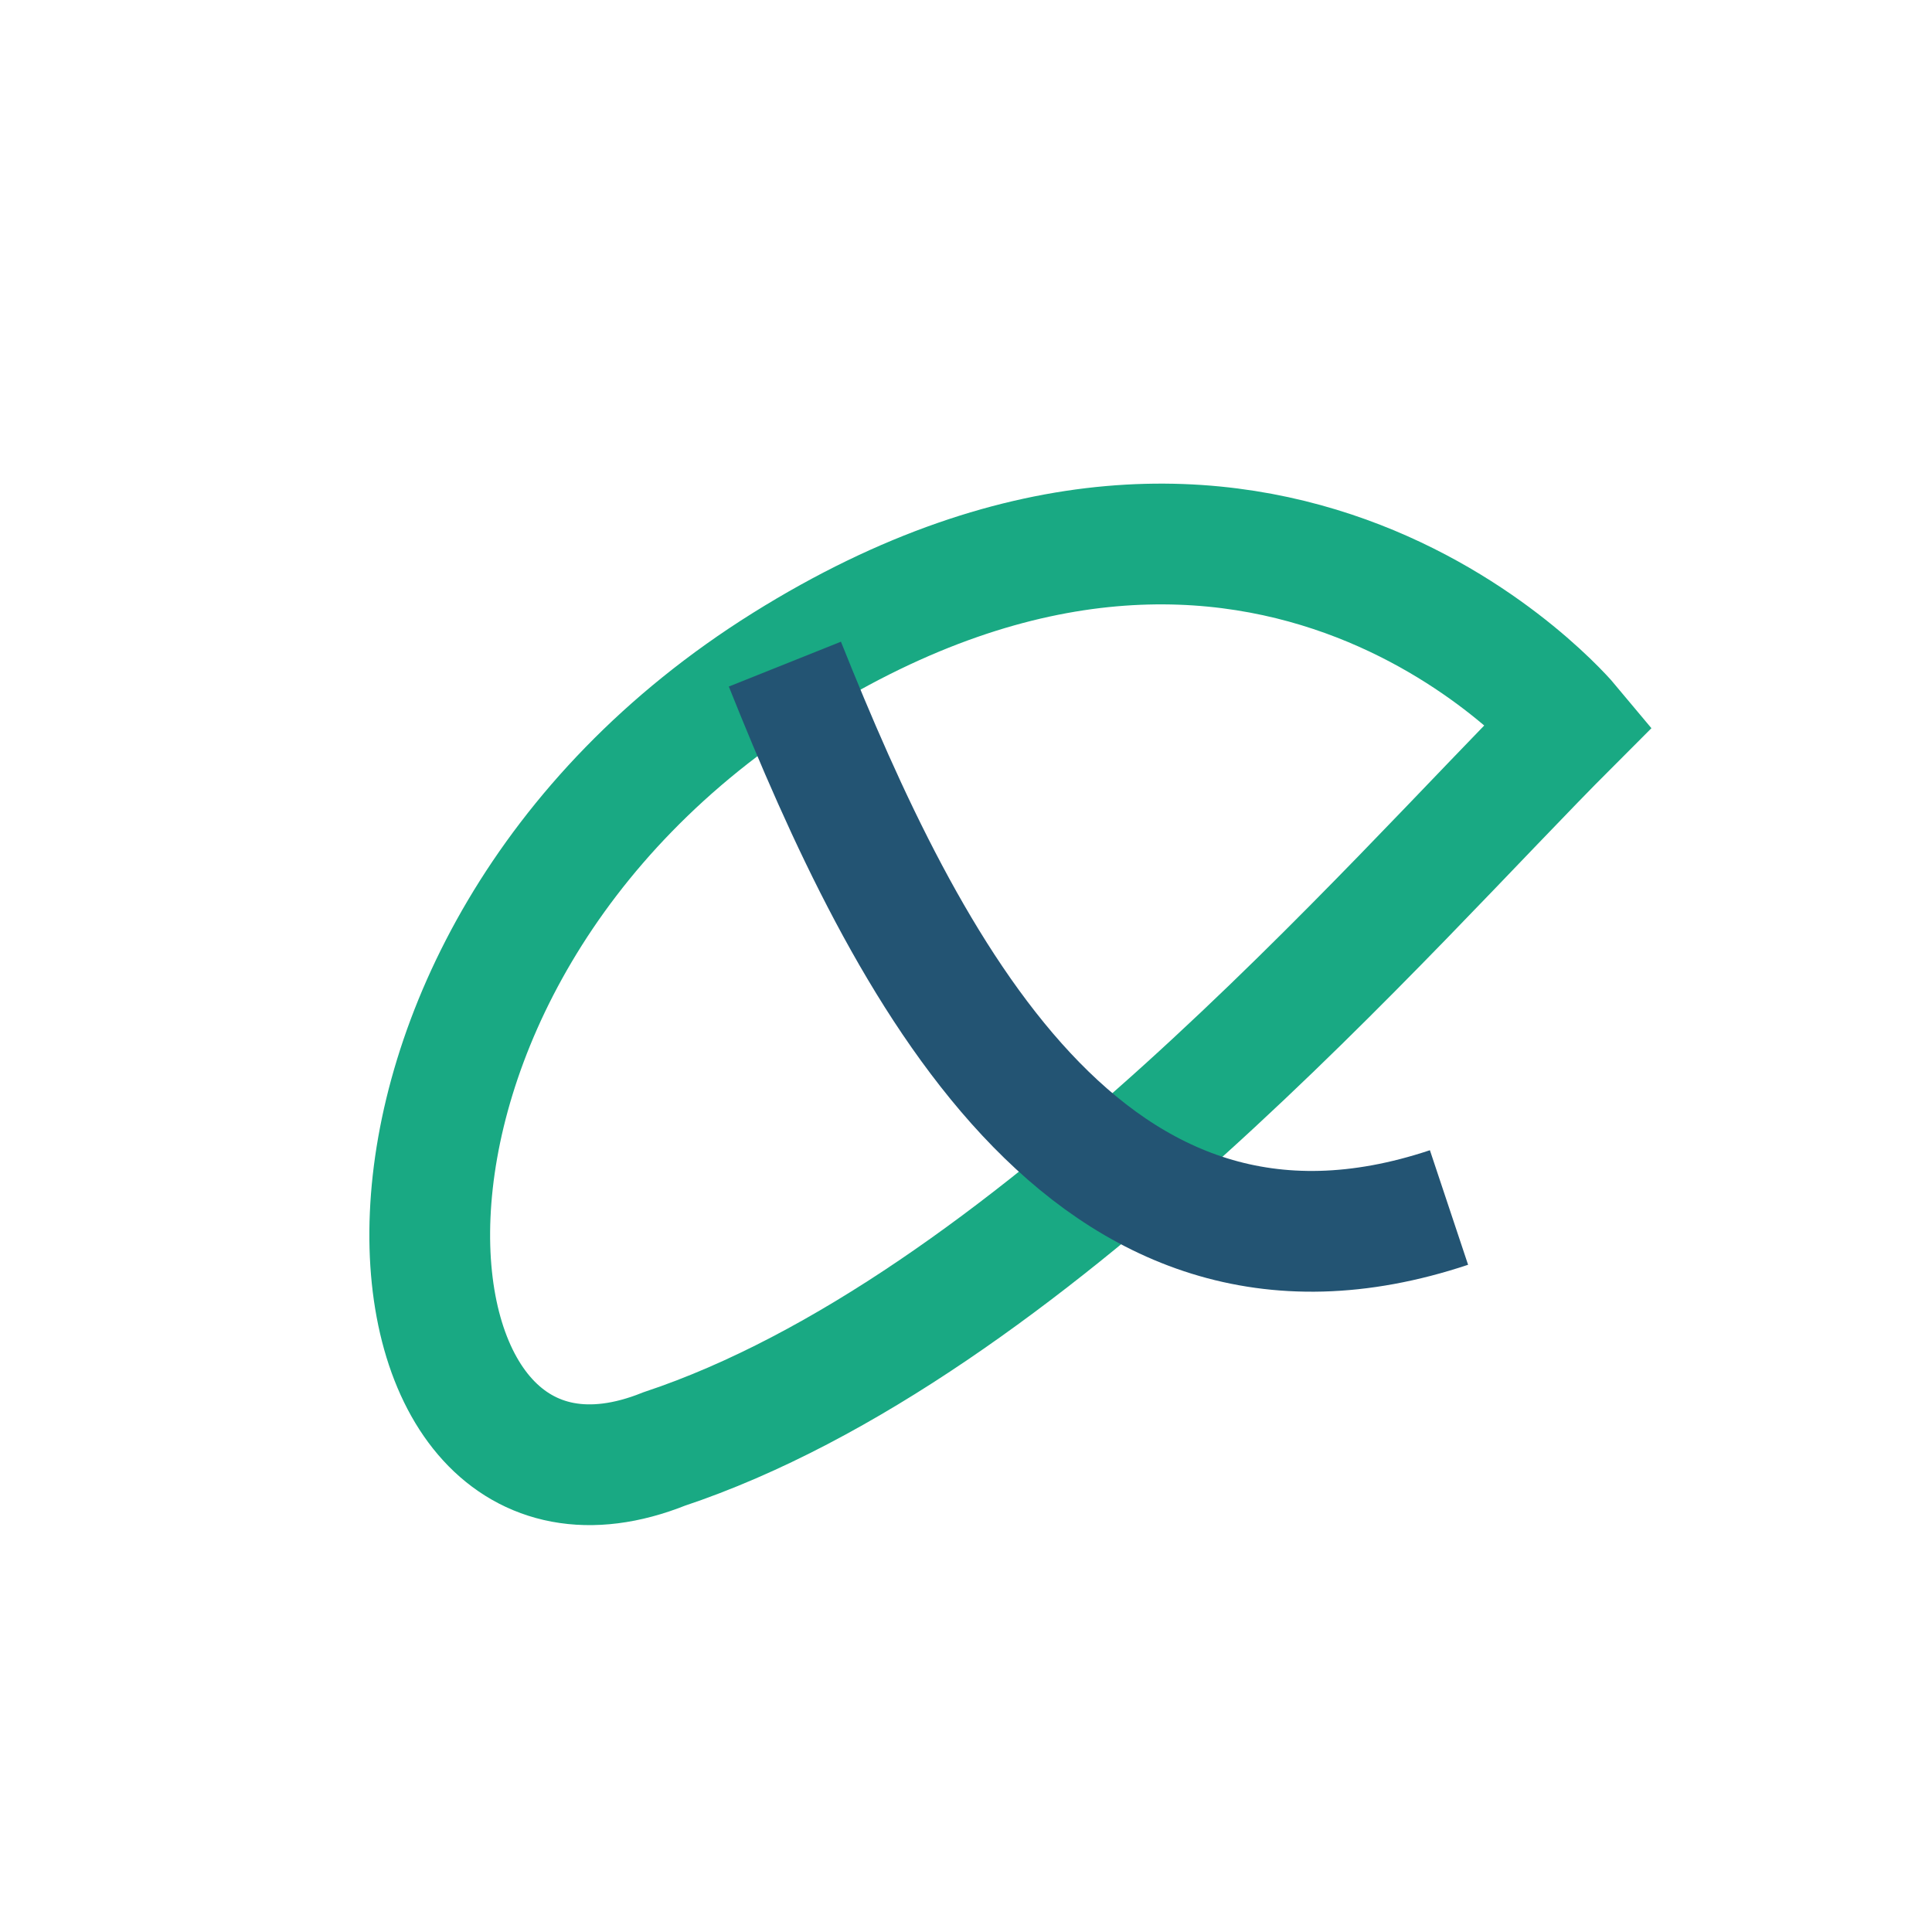
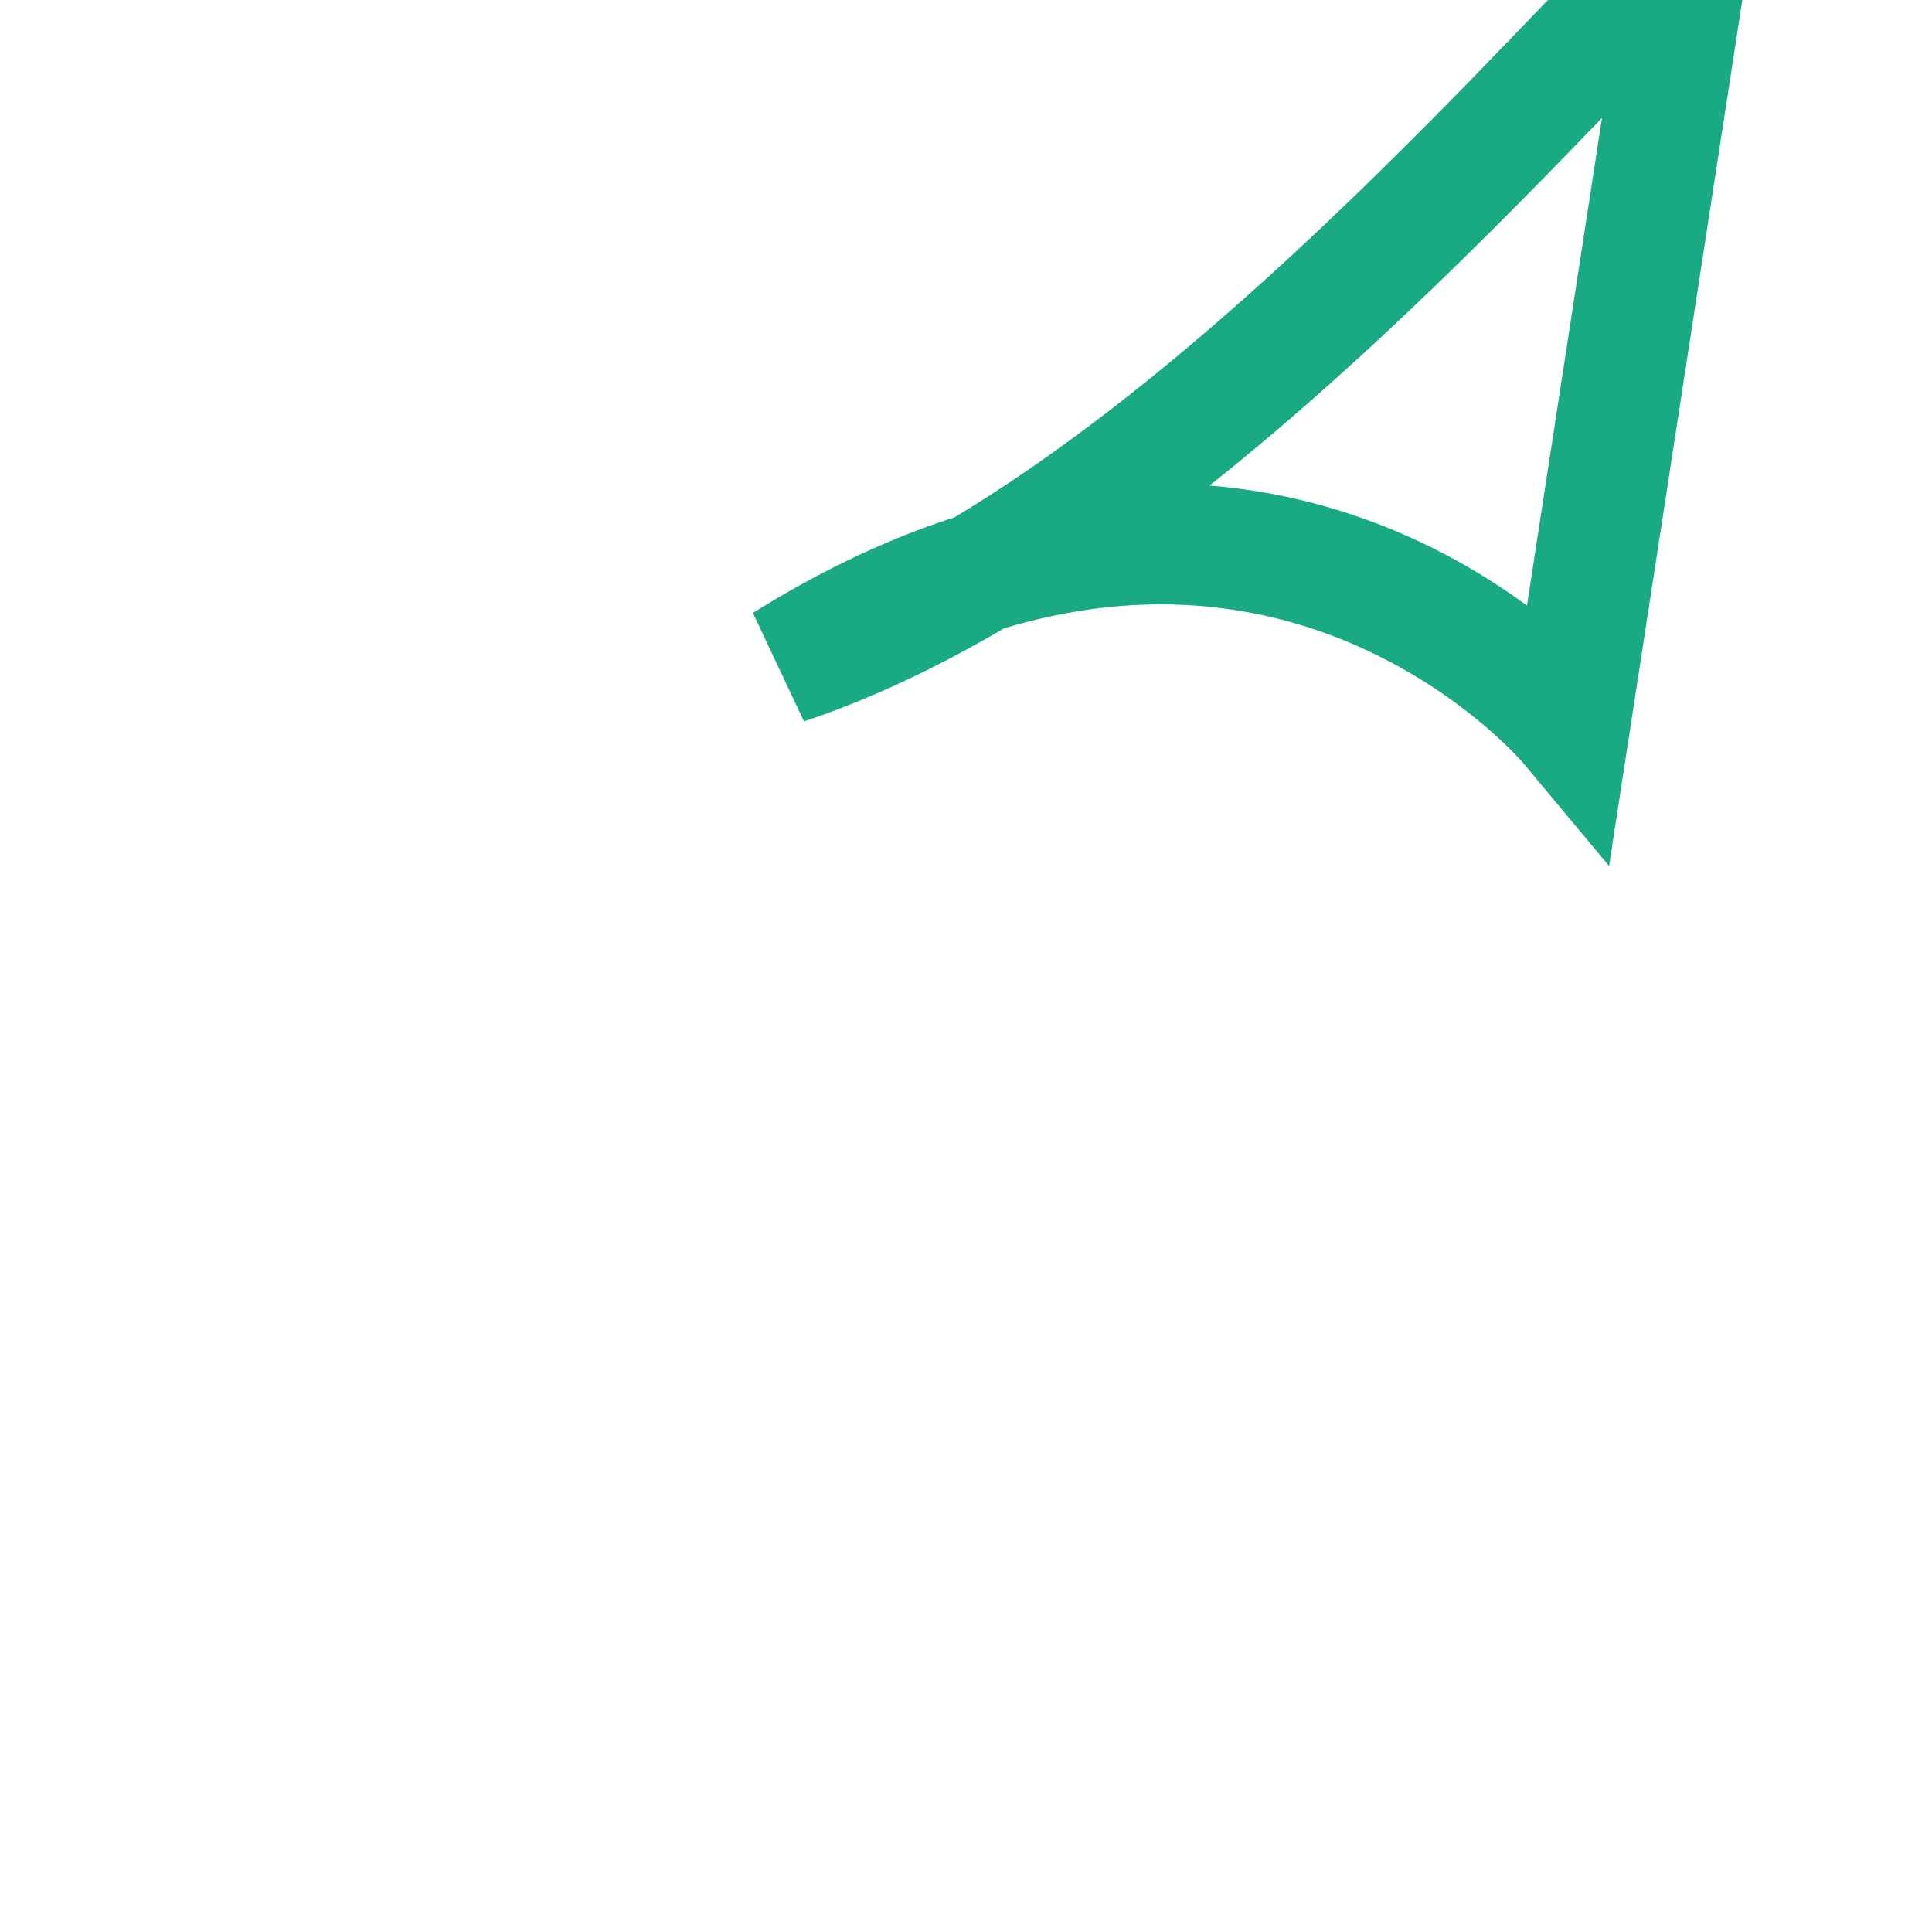
<svg xmlns="http://www.w3.org/2000/svg" width="32" height="32" viewBox="0 0 32 32">
-   <path d="M26 12S21 6 13 11s-7 15-2 13c6-2 12-9 15-12z" fill="none" stroke="#19A983" stroke-width="2" />
-   <path d="M13 11c2 5 5 11 11 9" stroke="#235473" stroke-width="2" fill="none" />
+   <path d="M26 12S21 6 13 11c6-2 12-9 15-12z" fill="none" stroke="#19A983" stroke-width="2" />
</svg>